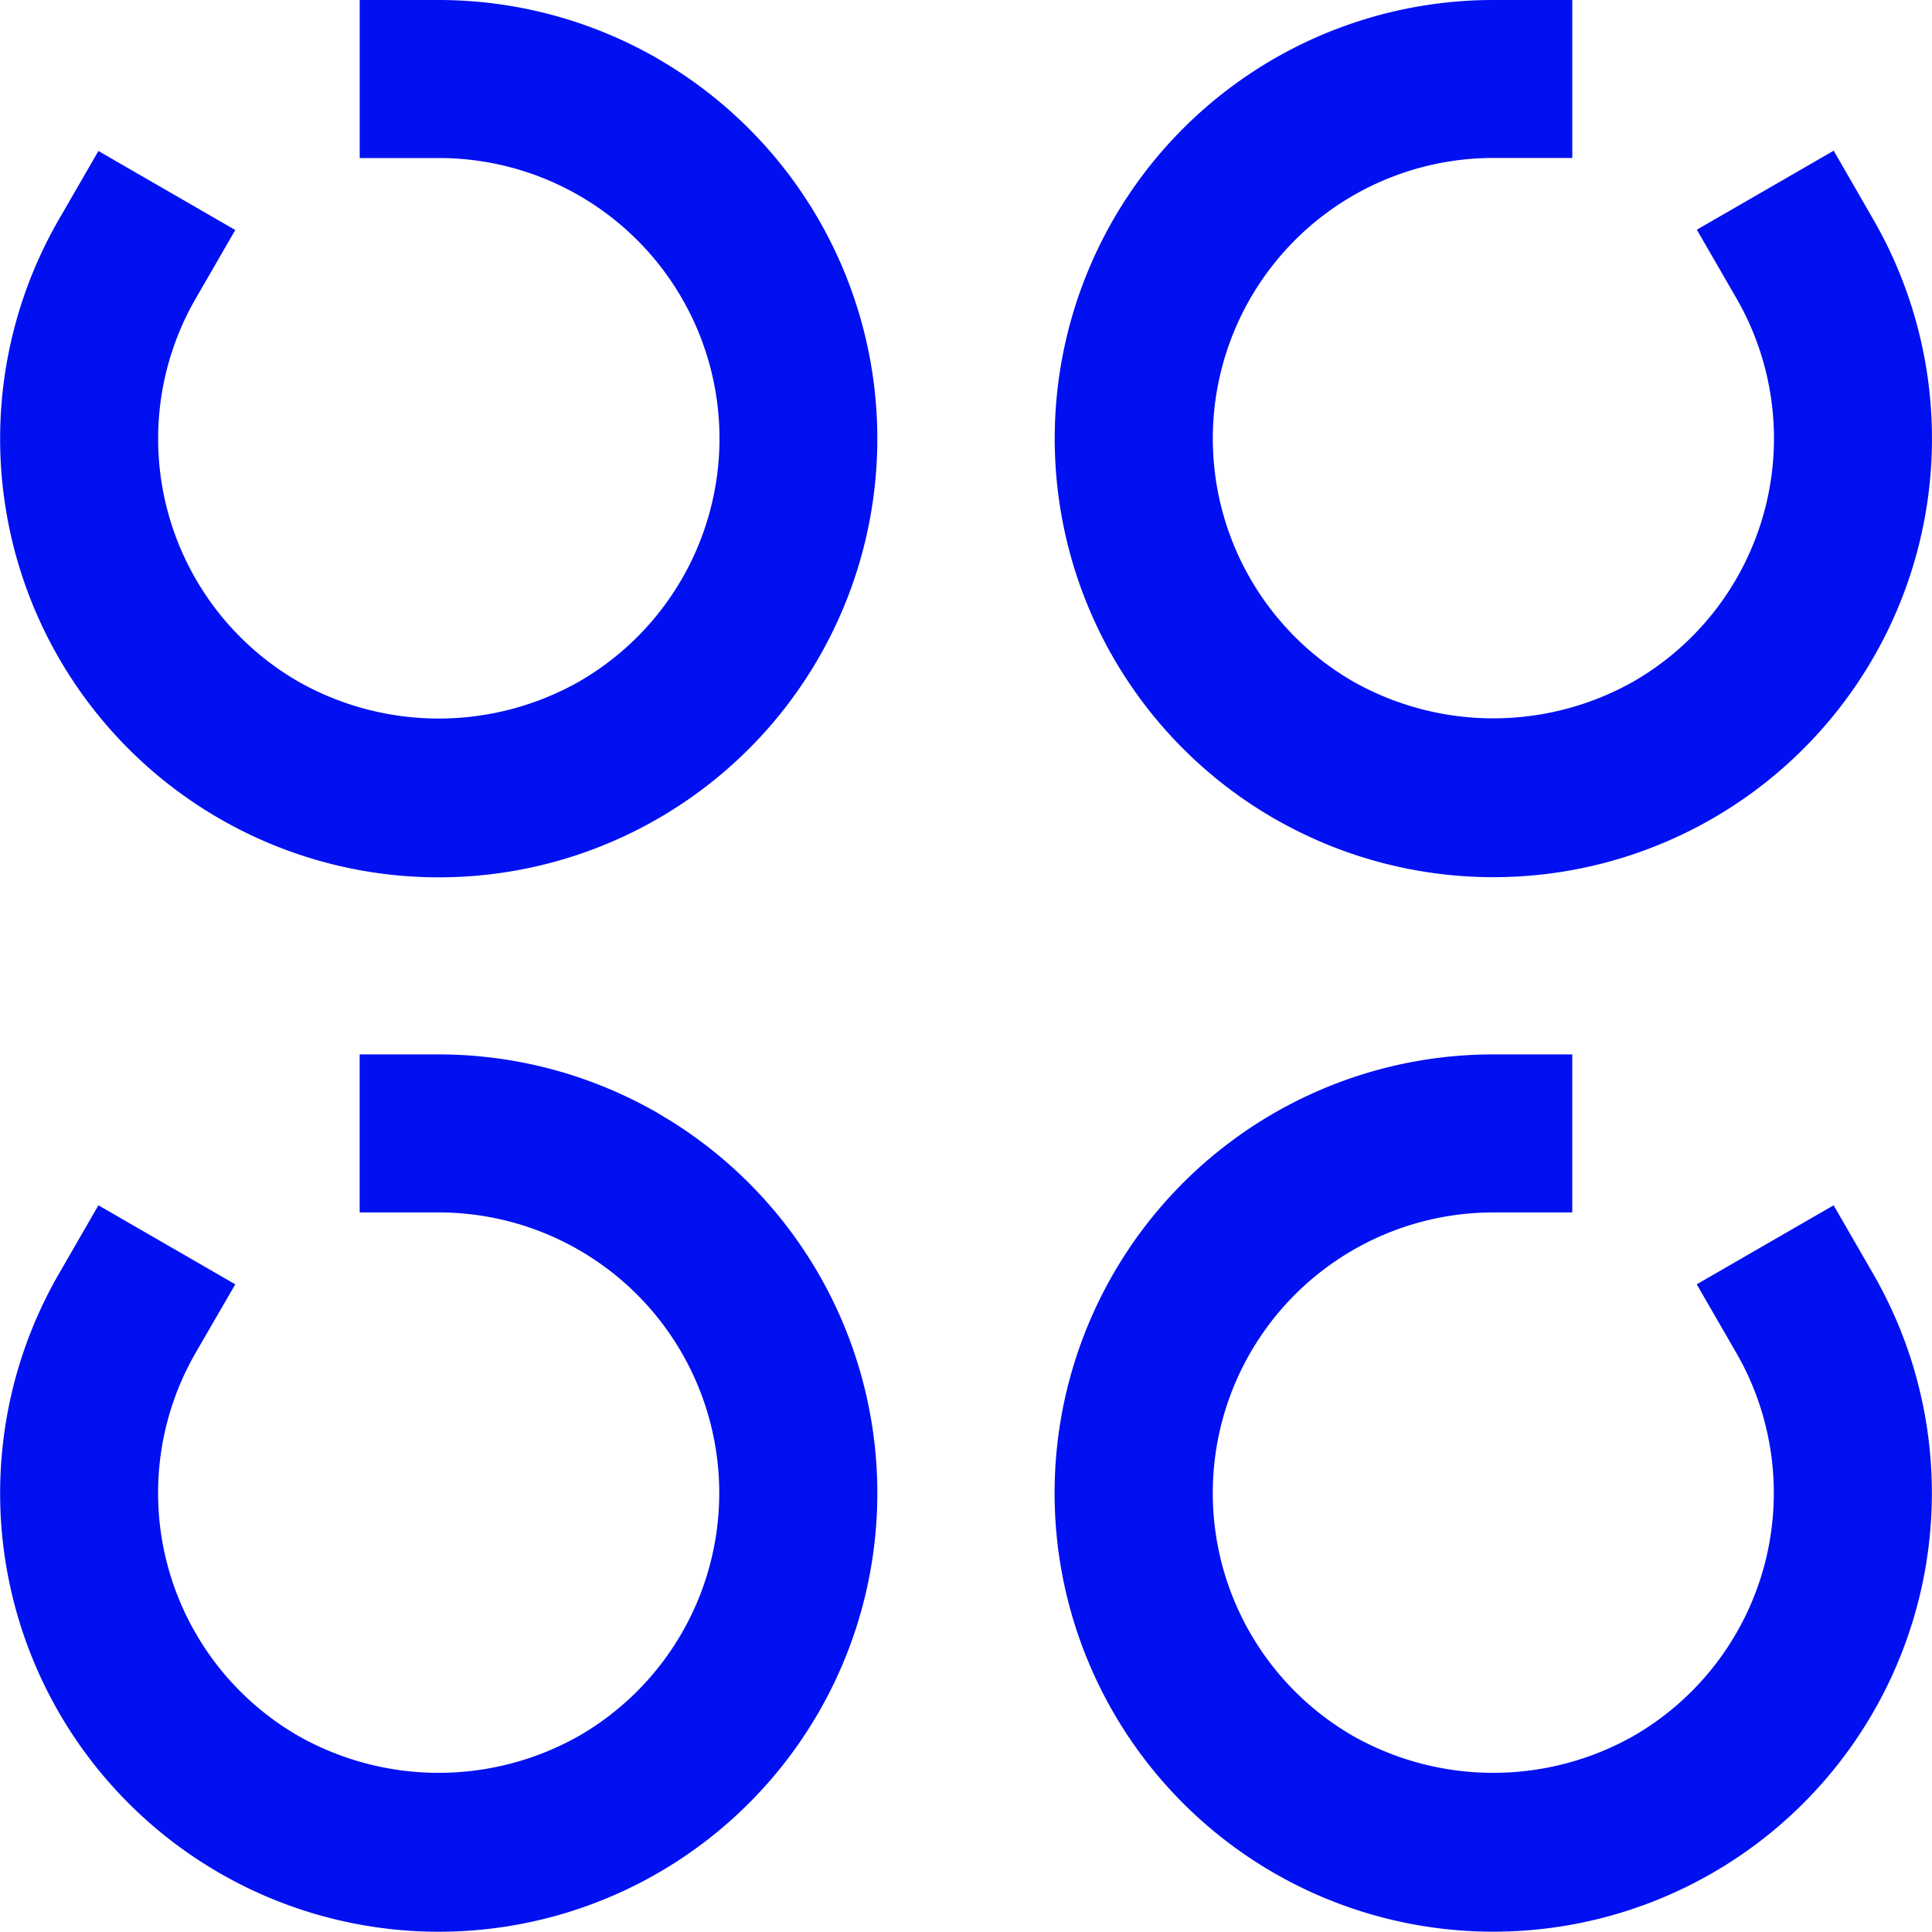
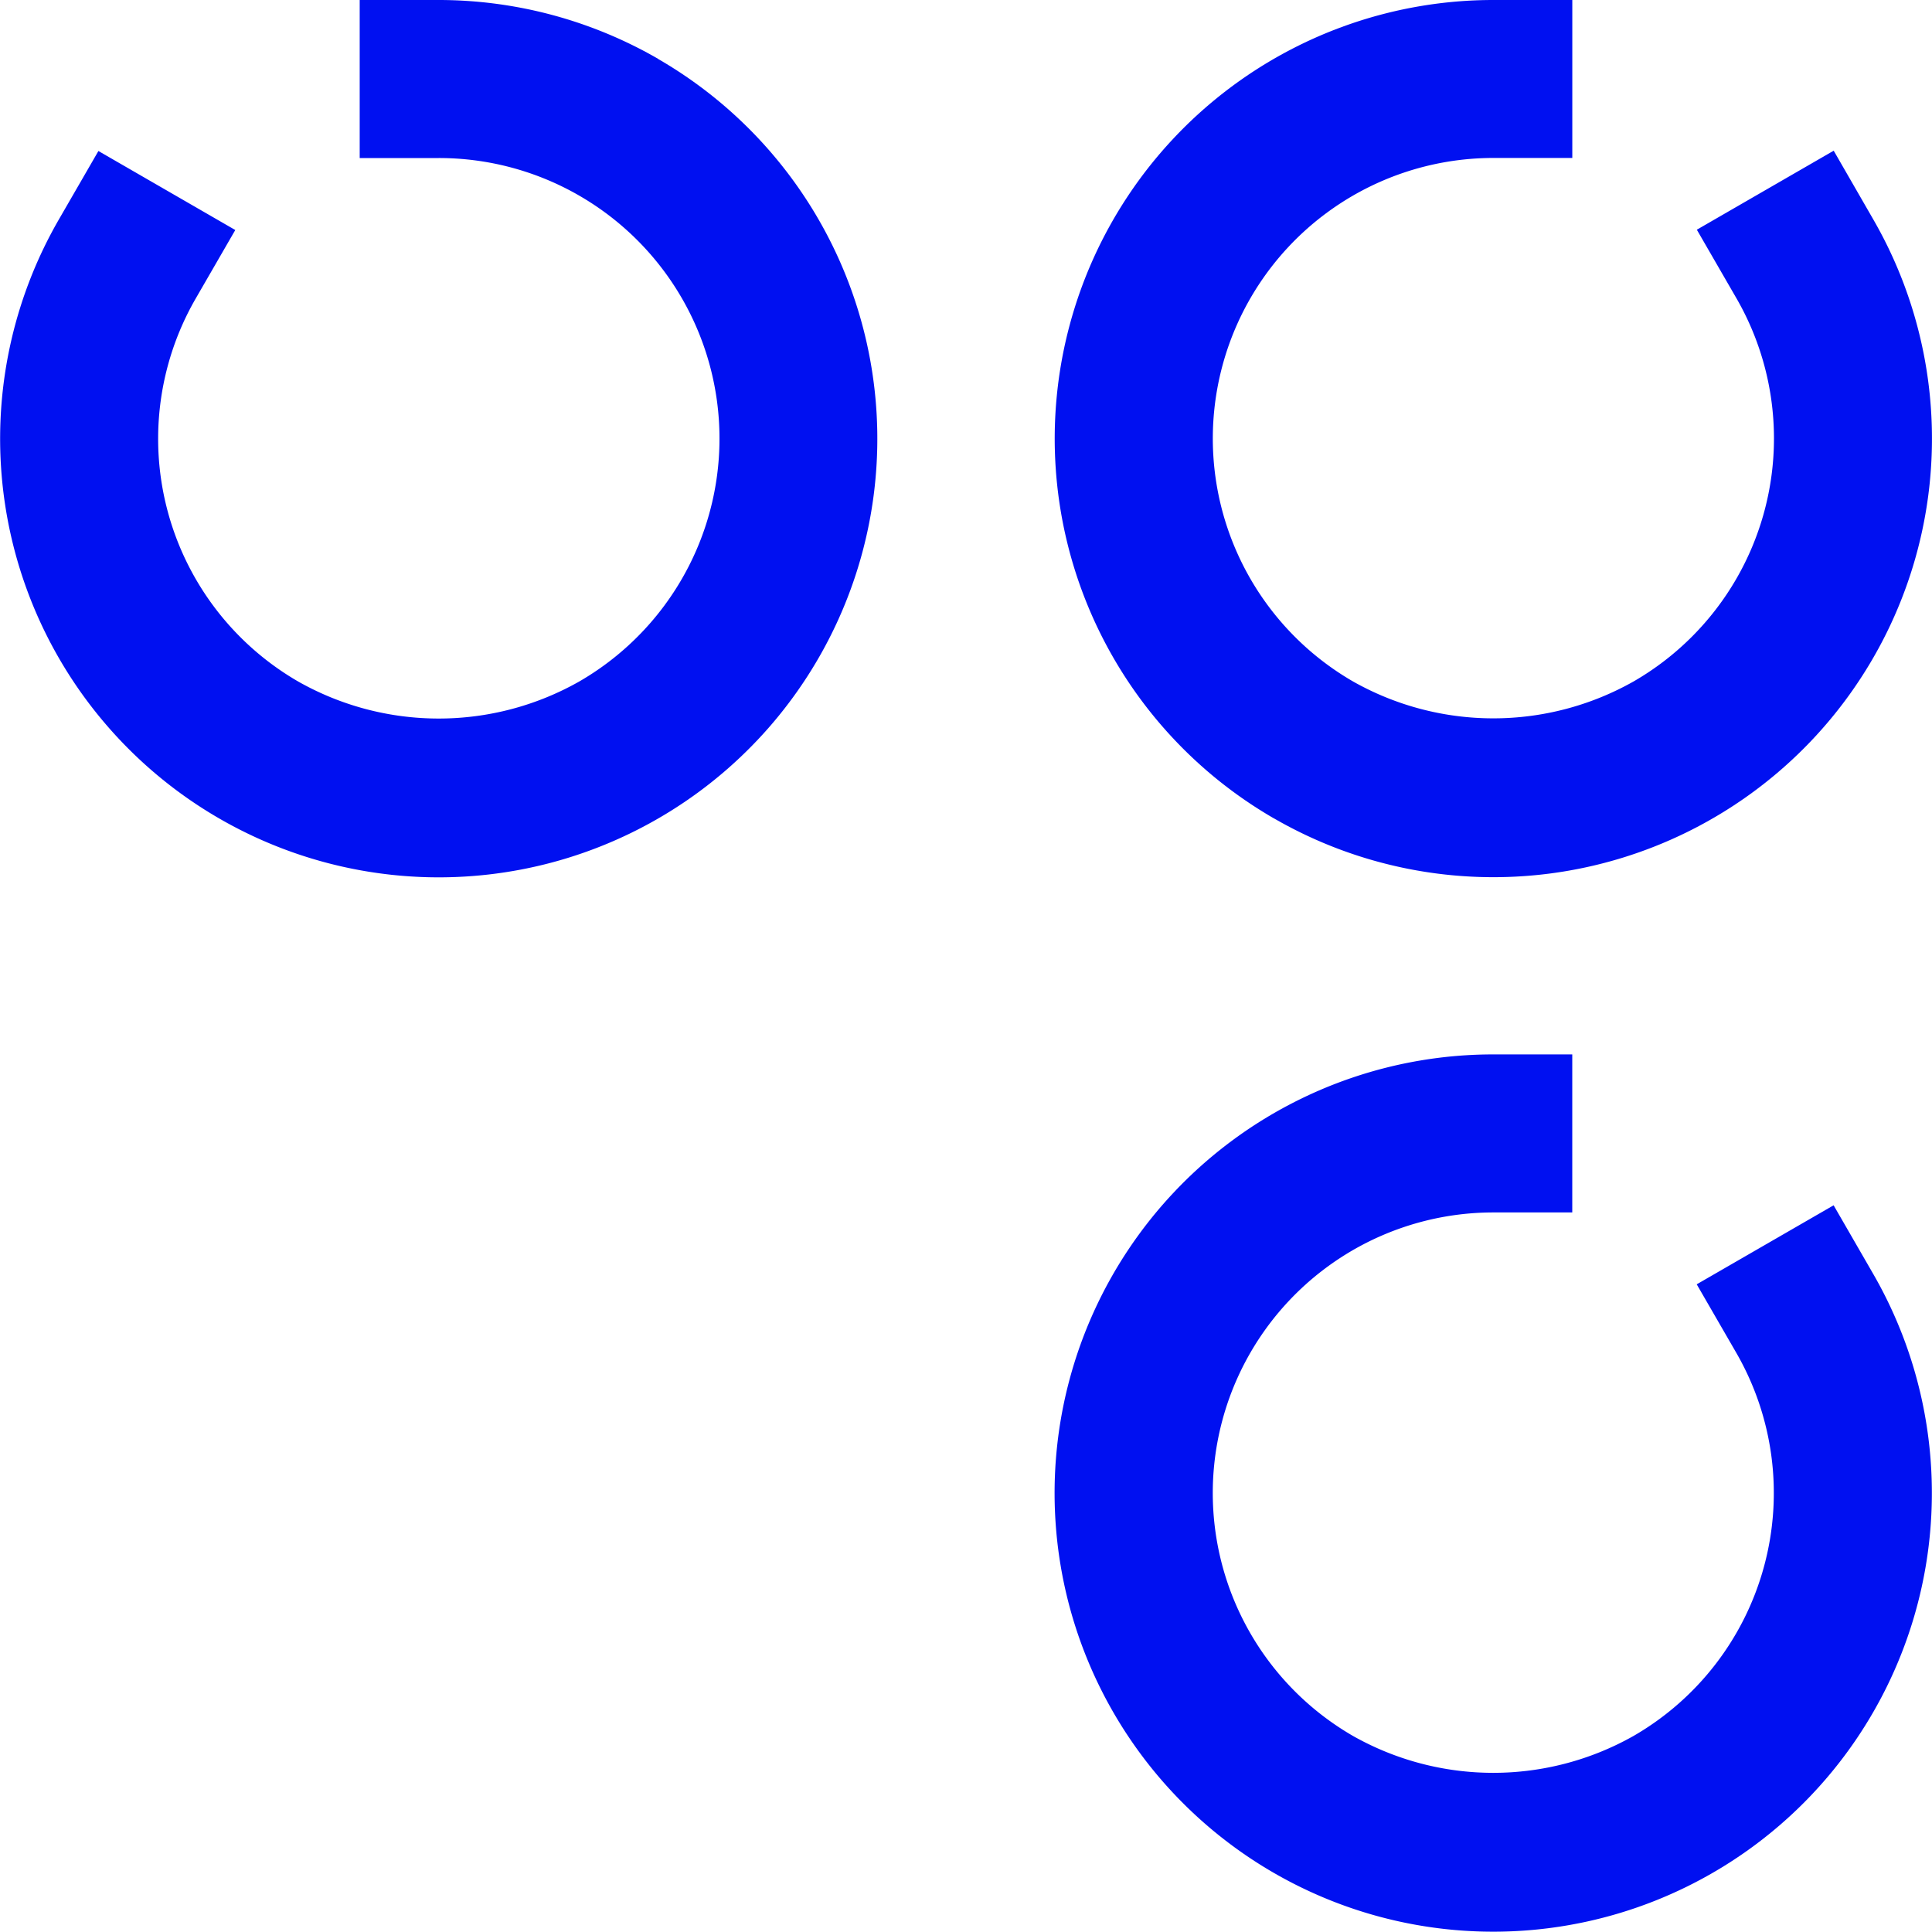
<svg xmlns="http://www.w3.org/2000/svg" width="50" height="49.994" viewBox="0 0 50 49.994">
  <g id="noun-applications-1187094" transform="translate(-44.997 -25)">
    <path id="Path_1058" data-name="Path 1058" d="M62.026,46.521A11.367,11.367,0,0,0,56.35,45H54.306v4.09h2.045a7.26,7.26,0,0,1,3.63,13.551,7.38,7.38,0,0,1-7.261,0,7.258,7.258,0,0,1-2.657-9.917l1.023-1.771-3.542-2.045-1.023,1.771a11.351,11.351,0,1,0,15.505-4.155Z" transform="translate(0 -20)" fill="#0010f1" />
-     <path id="Path_1059" data-name="Path 1059" d="M62.026,106.571a11.367,11.367,0,0,0-5.675-1.521H54.305v4.09h2.045a7.26,7.26,0,0,1,3.63,13.548,7.38,7.38,0,0,1-7.261,0,7.259,7.259,0,0,1-2.658-9.917L51.086,111l-3.542-2.045-1.023,1.774a11.351,11.351,0,1,0,15.506-4.155Z" transform="translate(0 -52.762)" fill="#0010f1" />
    <path id="Path_1060" data-name="Path 1060" d="M110.729,66.181a11.351,11.351,0,0,0,15.506-15.505L125.212,48.9l-3.542,2.045,1.023,1.771a7.26,7.26,0,0,1-2.66,9.92,7.38,7.38,0,0,1-7.261,0,7.261,7.261,0,0,1,3.63-13.548h2.045V45H116.4a11.351,11.351,0,0,0-5.673,21.181Z" transform="translate(-32.759 -20)" fill="#0010f1" />
    <path id="Path_1061" data-name="Path 1061" d="M125.207,108.955,121.664,111l1.023,1.771a7.26,7.26,0,0,1-2.658,9.917,7.38,7.38,0,0,1-7.261,0,7.261,7.261,0,0,1,3.63-13.548h2.045V105.05H116.4a11.352,11.352,0,1,0,9.83,5.678Z" transform="translate(-32.756 -52.762)" fill="#0010f1" />
  </g>
</svg>